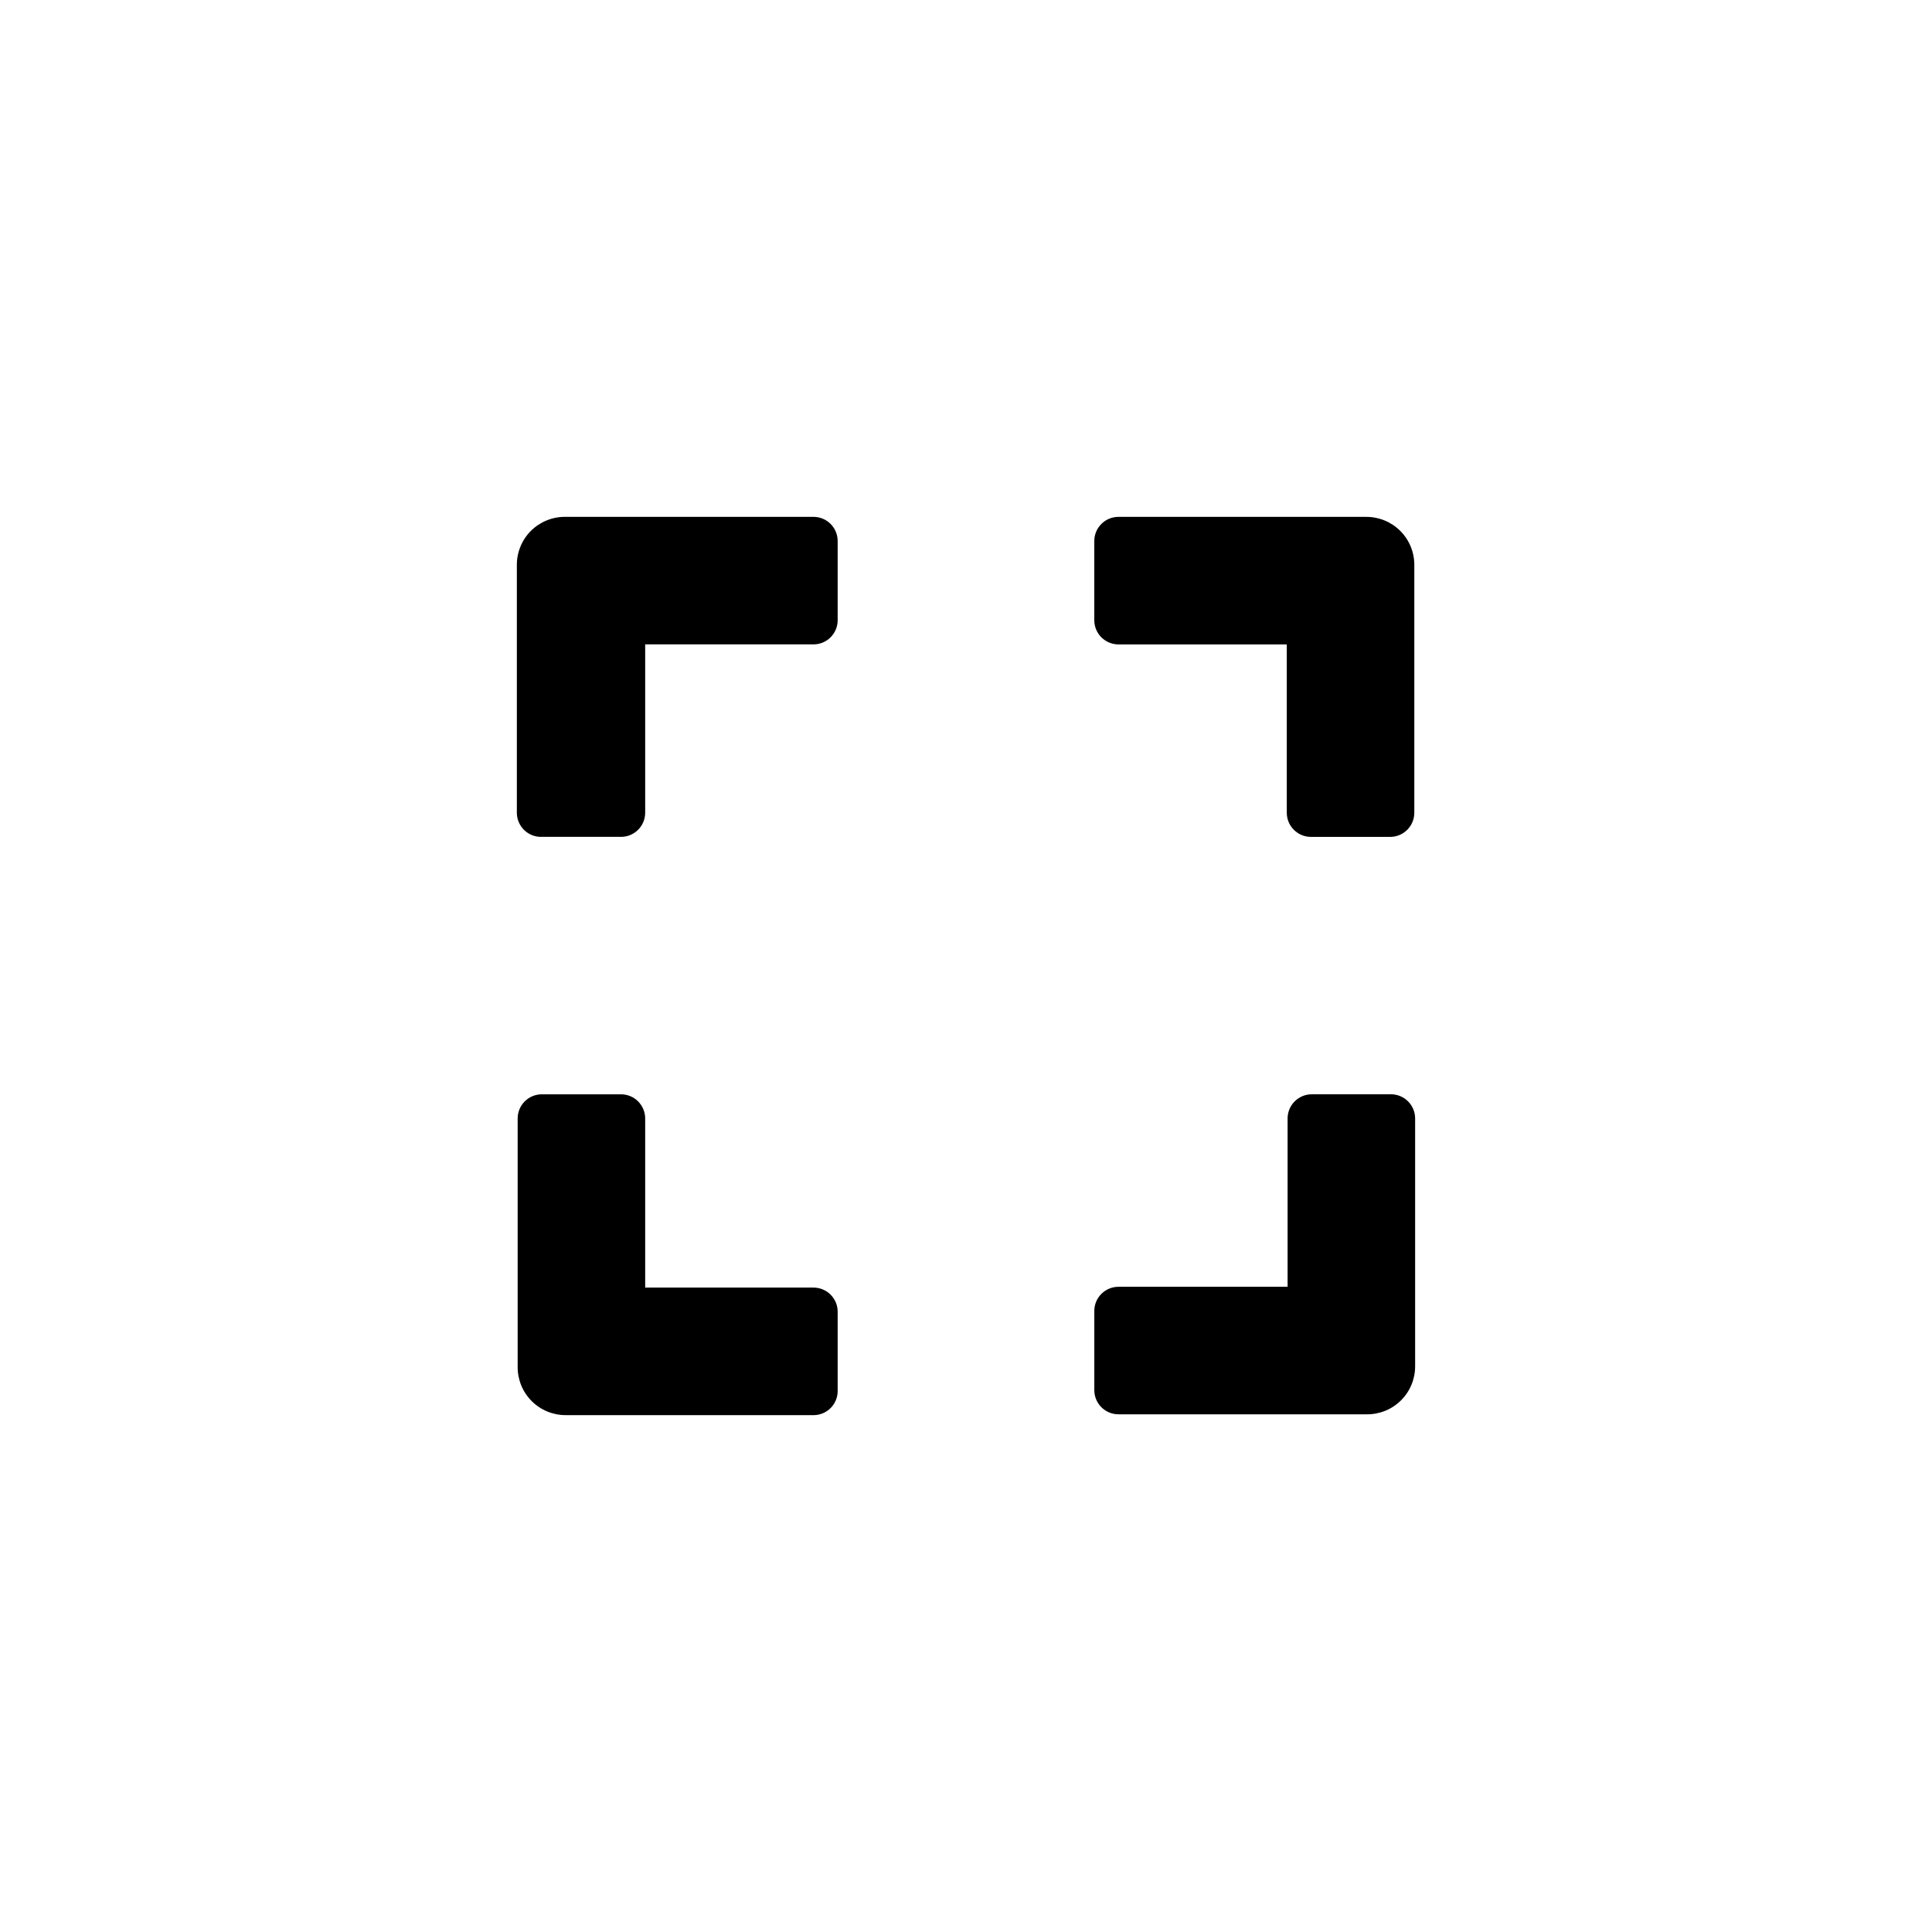
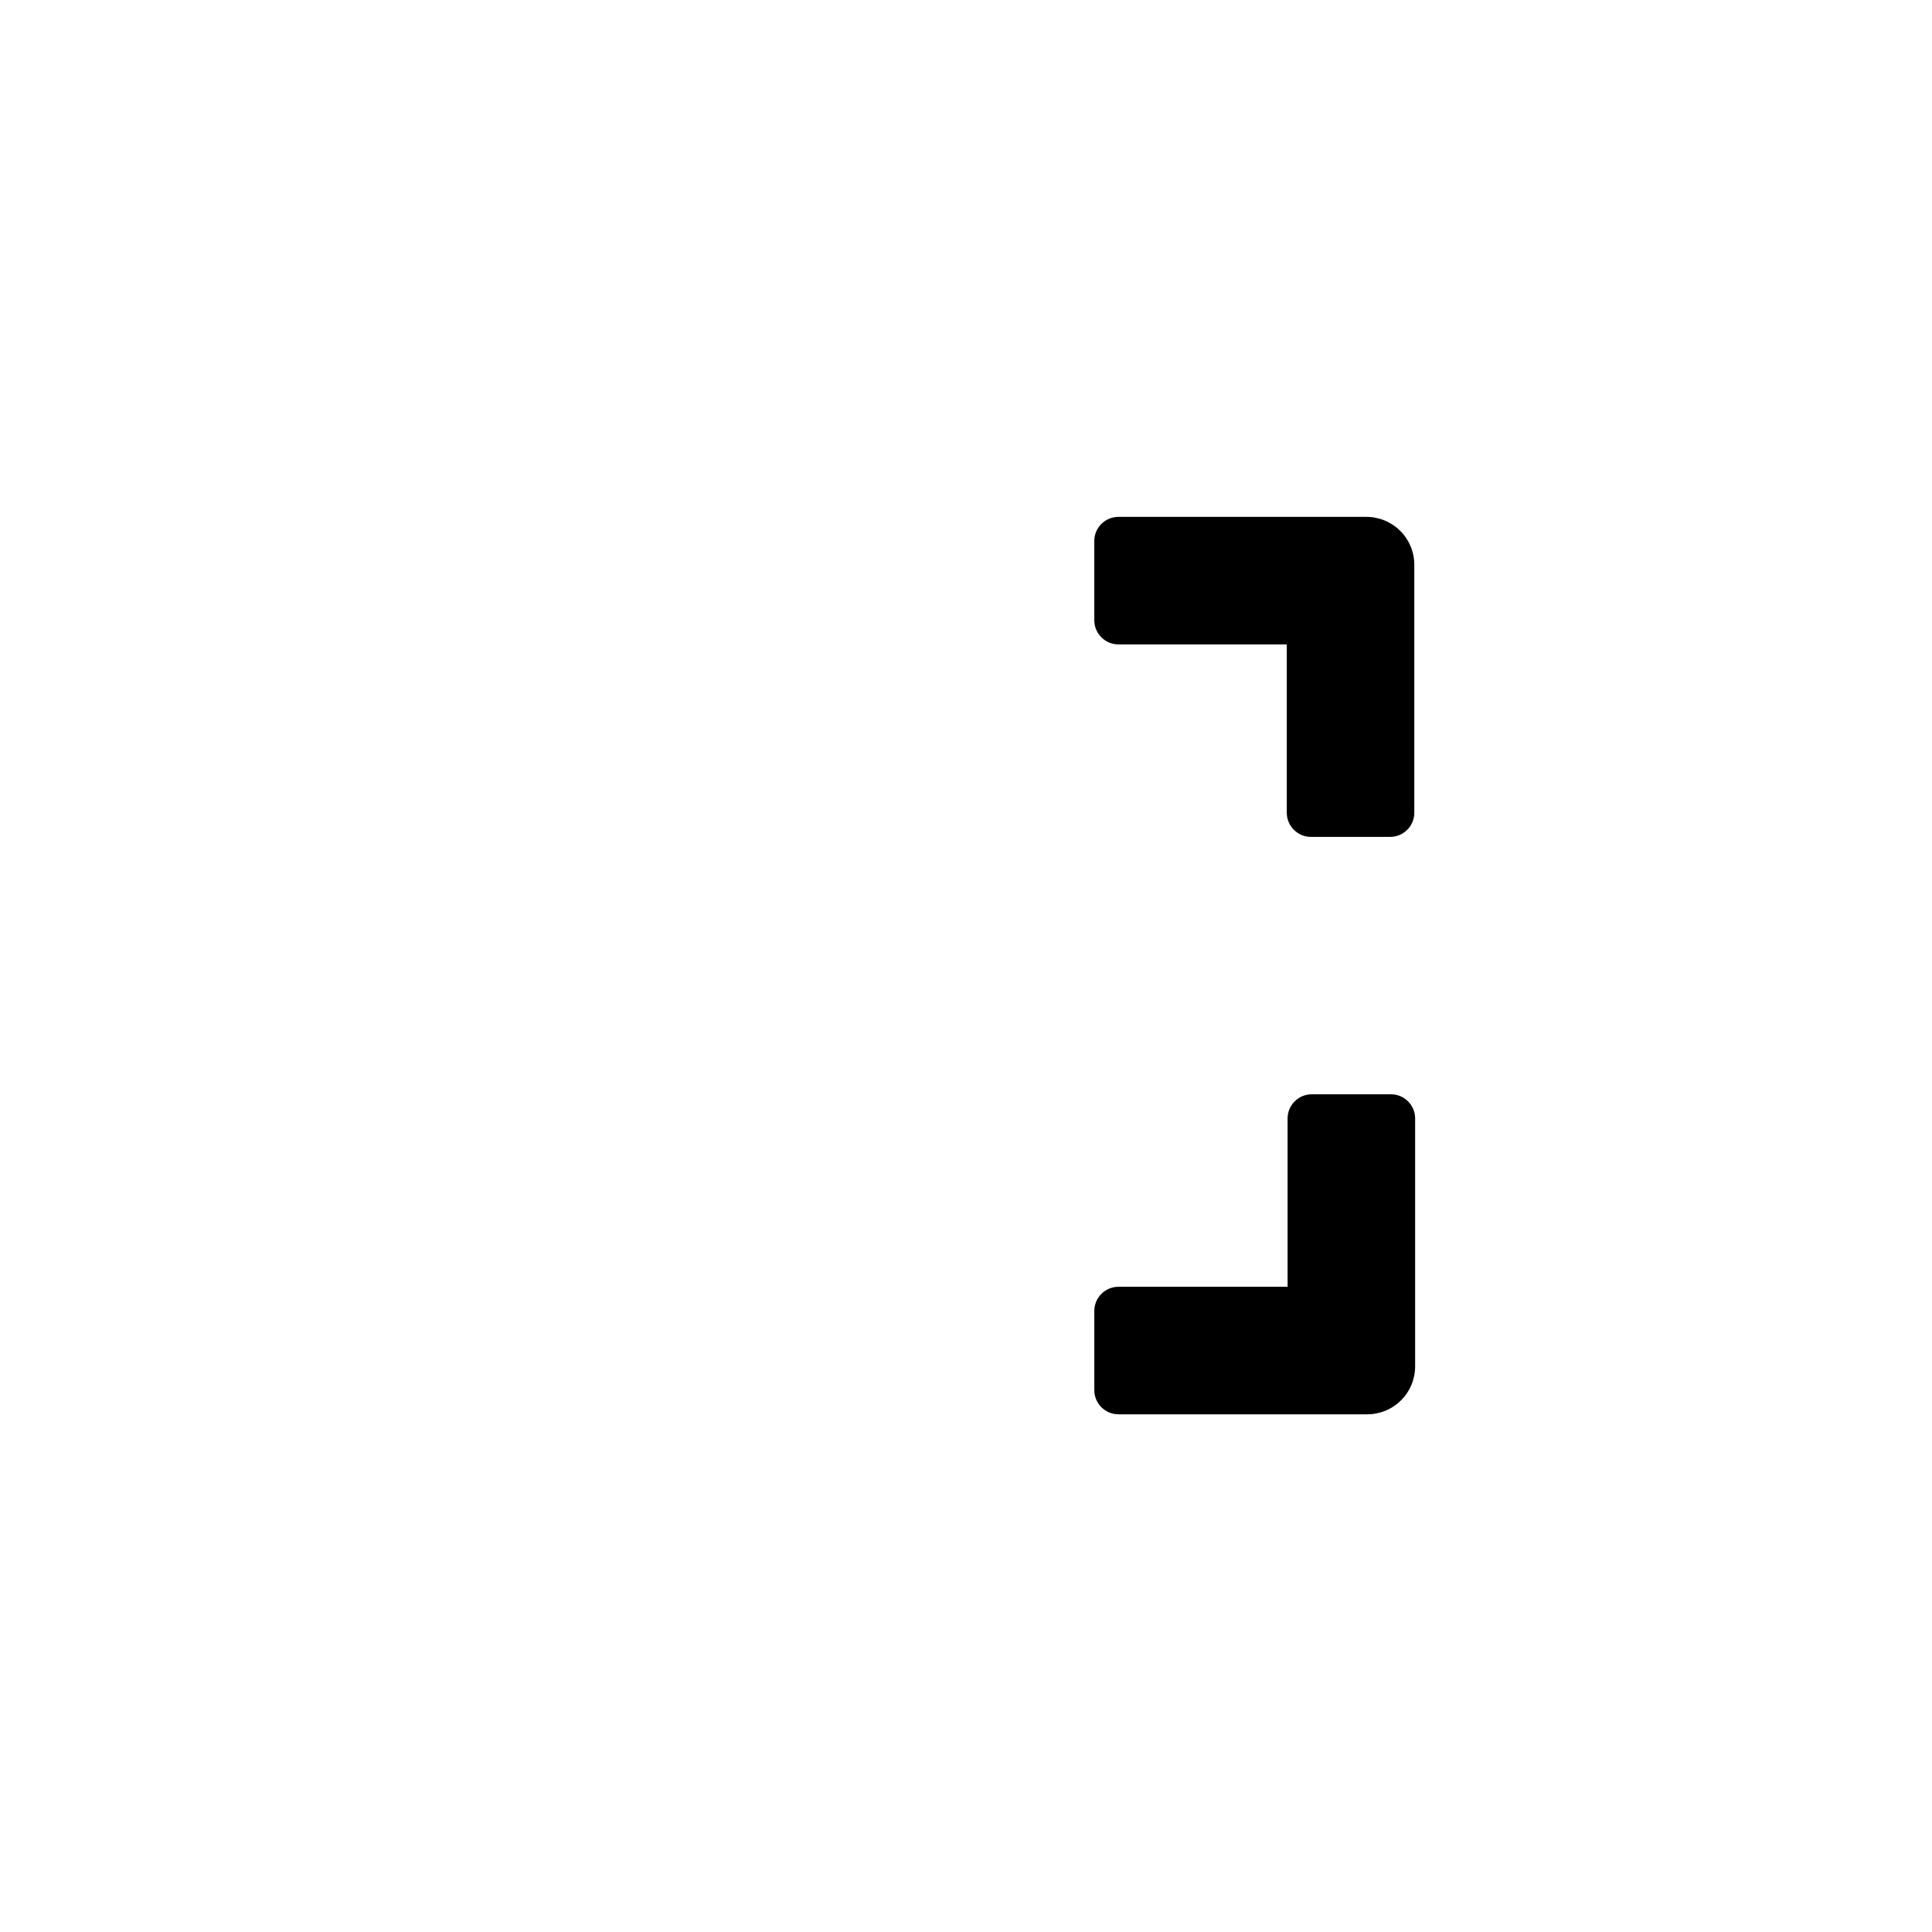
<svg xmlns="http://www.w3.org/2000/svg" fill="#000000" width="800px" height="800px" version="1.1" viewBox="144 144 512 512">
  <g>
-     <path d="m280.97 359.59v-65.812c-0.027-3.402 1.312-6.676 3.719-9.086 2.41-2.406 5.684-3.746 9.086-3.719h65.812c3.535 0 6.402 2.867 6.402 6.402v20.992c0 3.535-2.867 6.402-6.402 6.402h-44.609v44.609c0 3.535-2.867 6.402-6.402 6.402h-20.992c-1.699 0.059-3.348-0.562-4.59-1.727-1.238-1.16-1.969-2.766-2.023-4.465z" />
    <path d="m434 287.38v20.992c0 3.535 2.867 6.402 6.406 6.402h44.605v44.609c0 3.535 2.867 6.402 6.402 6.402h20.992c3.535 0 6.402-2.867 6.402-6.402v-65.602c0.031-3.402-1.312-6.676-3.719-9.086-2.406-2.406-5.68-3.746-9.086-3.719h-65.598c-1.699 0-3.328 0.676-4.527 1.875-1.203 1.203-1.879 2.832-1.879 4.527z" />
    <path d="m512.62 434h-20.992c-3.535 0-6.402 2.867-6.402 6.406v44.605h-44.816c-3.539 0-6.406 2.867-6.406 6.402v20.992c0 3.535 2.867 6.402 6.406 6.402h65.809c3.406 0.031 6.68-1.312 9.086-3.719s3.746-5.68 3.719-9.086v-65.598c0-1.699-0.676-3.328-1.875-4.527-1.199-1.203-2.828-1.879-4.527-1.879z" />
-     <path d="m365.99 512.62v-20.992c0-3.535-2.867-6.402-6.402-6.402h-44.609v-44.816c0-3.539-2.867-6.406-6.402-6.406h-20.992c-3.535 0-6.402 2.867-6.402 6.406v65.809c-0.027 3.406 1.312 6.68 3.719 9.086s5.68 3.746 9.086 3.719h65.809c3.457-0.113 6.195-2.945 6.195-6.402z" />
  </g>
</svg>